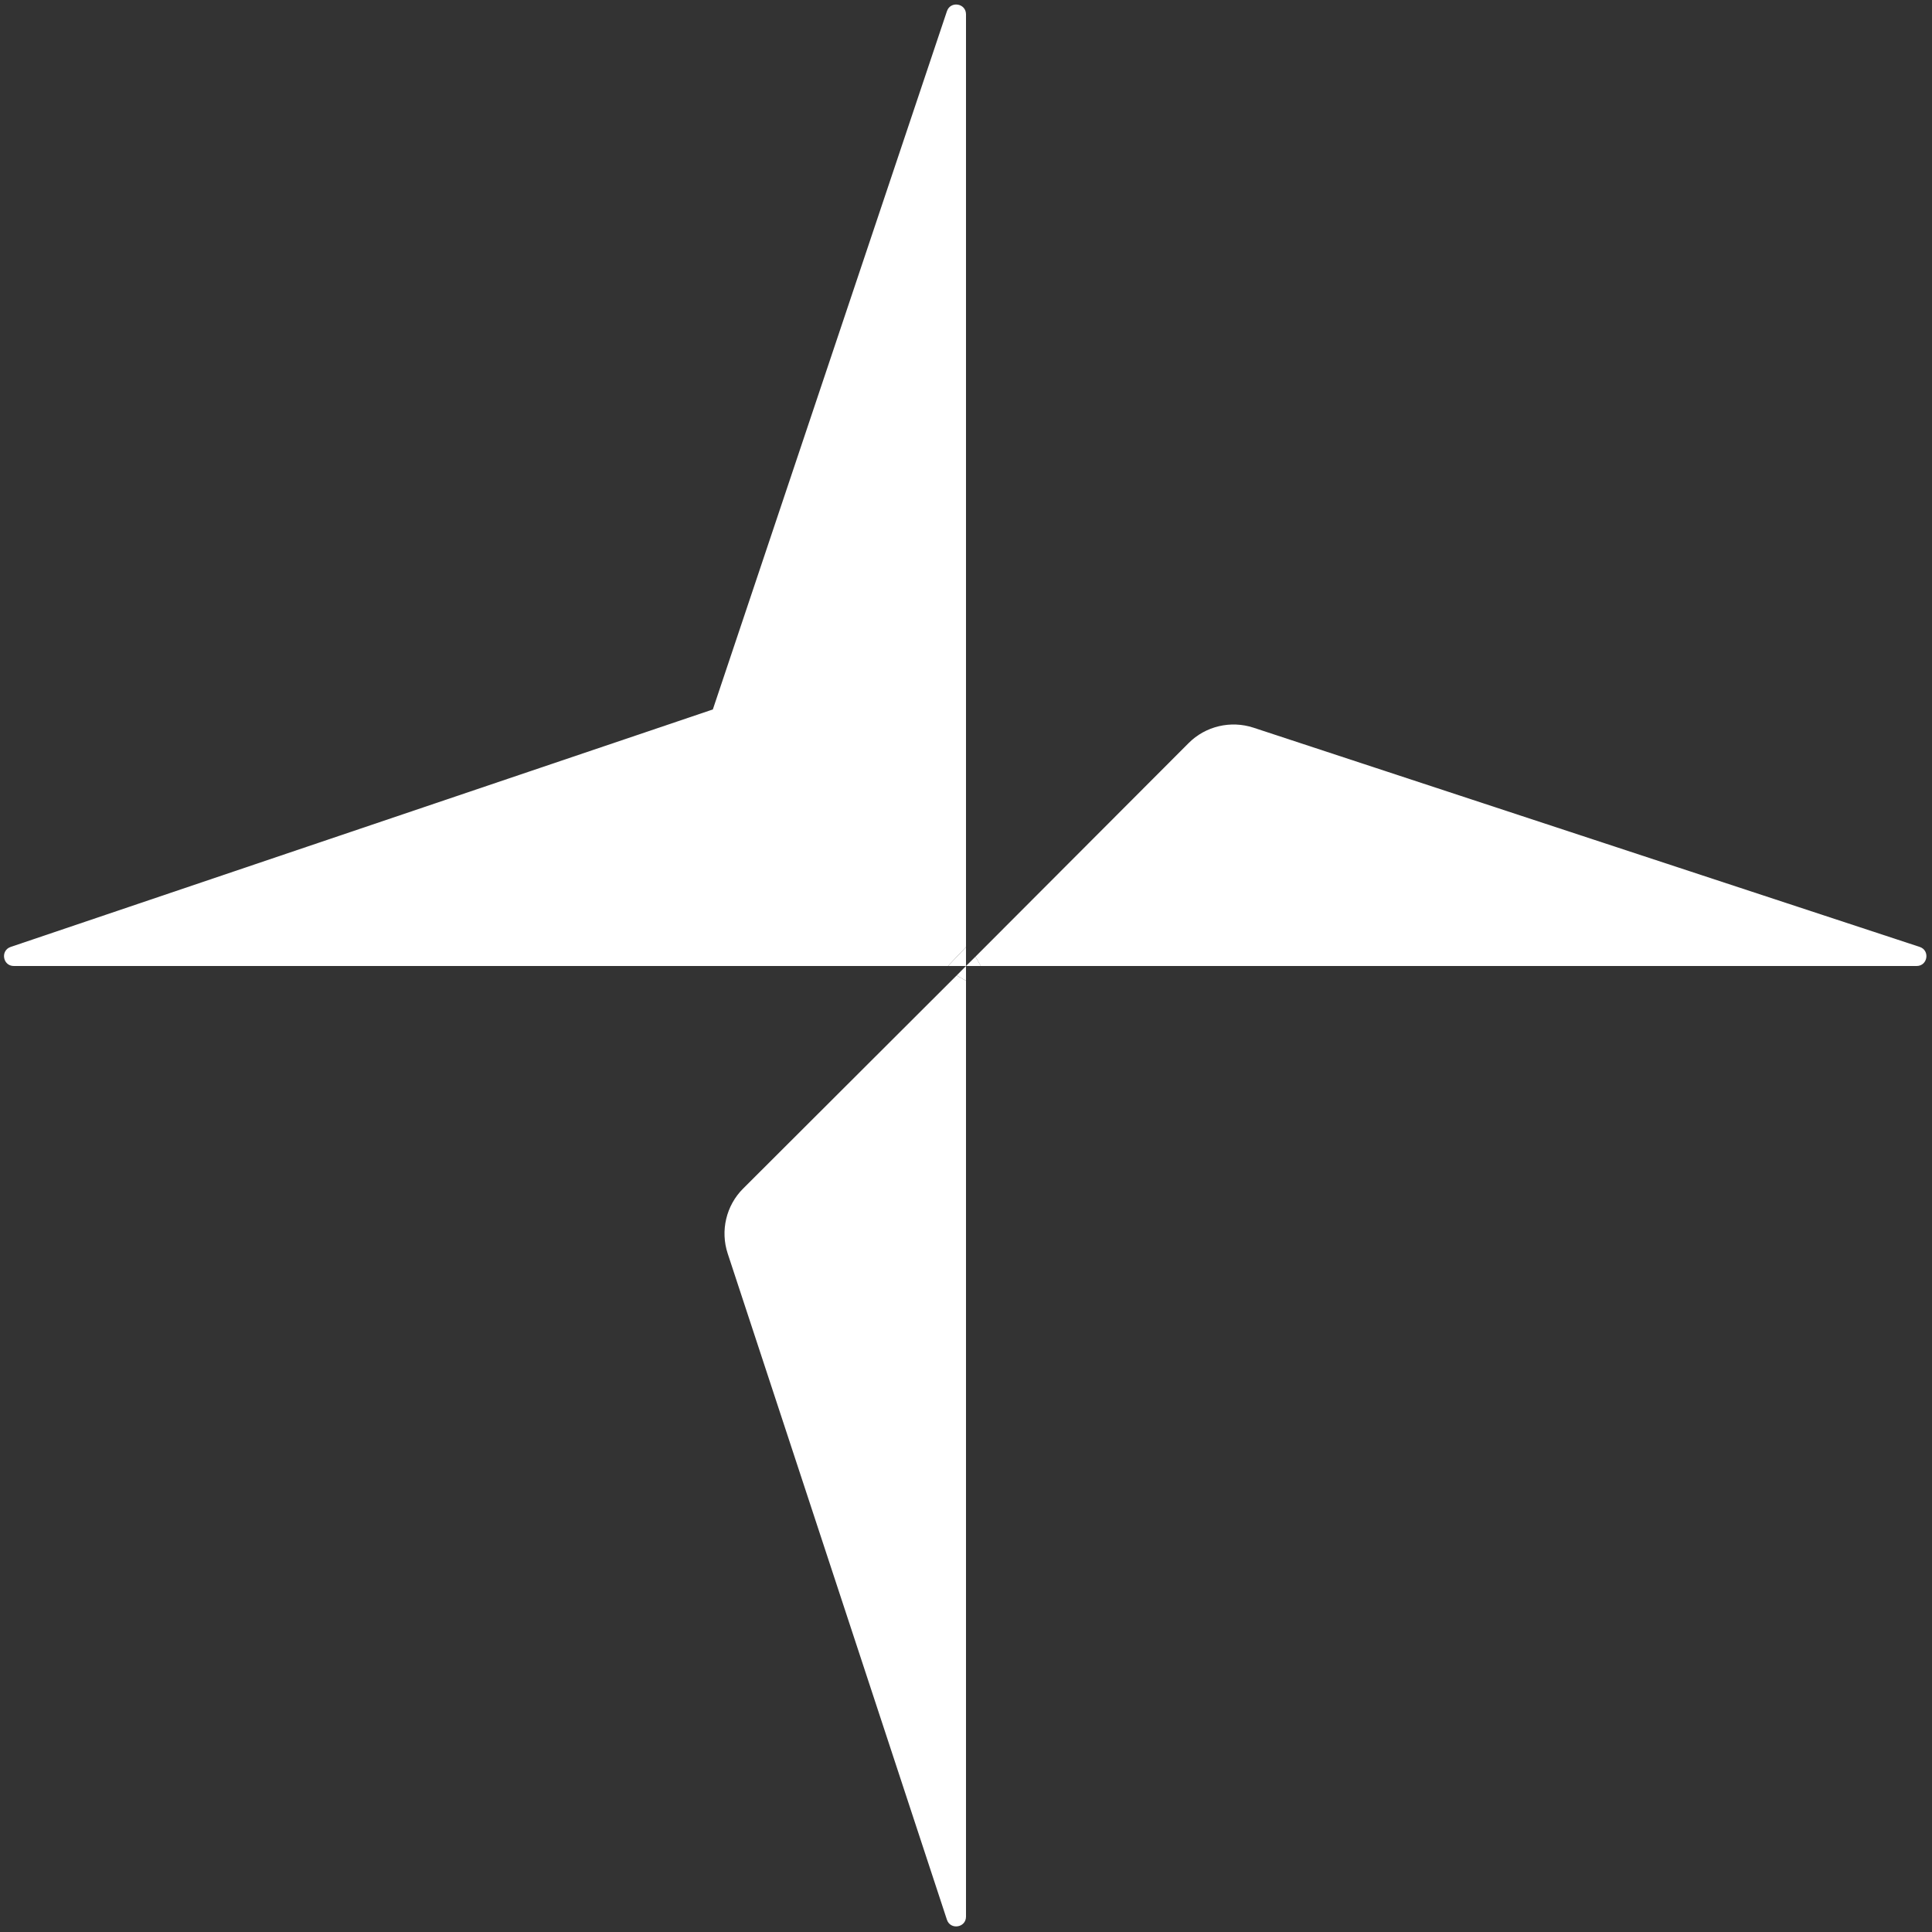
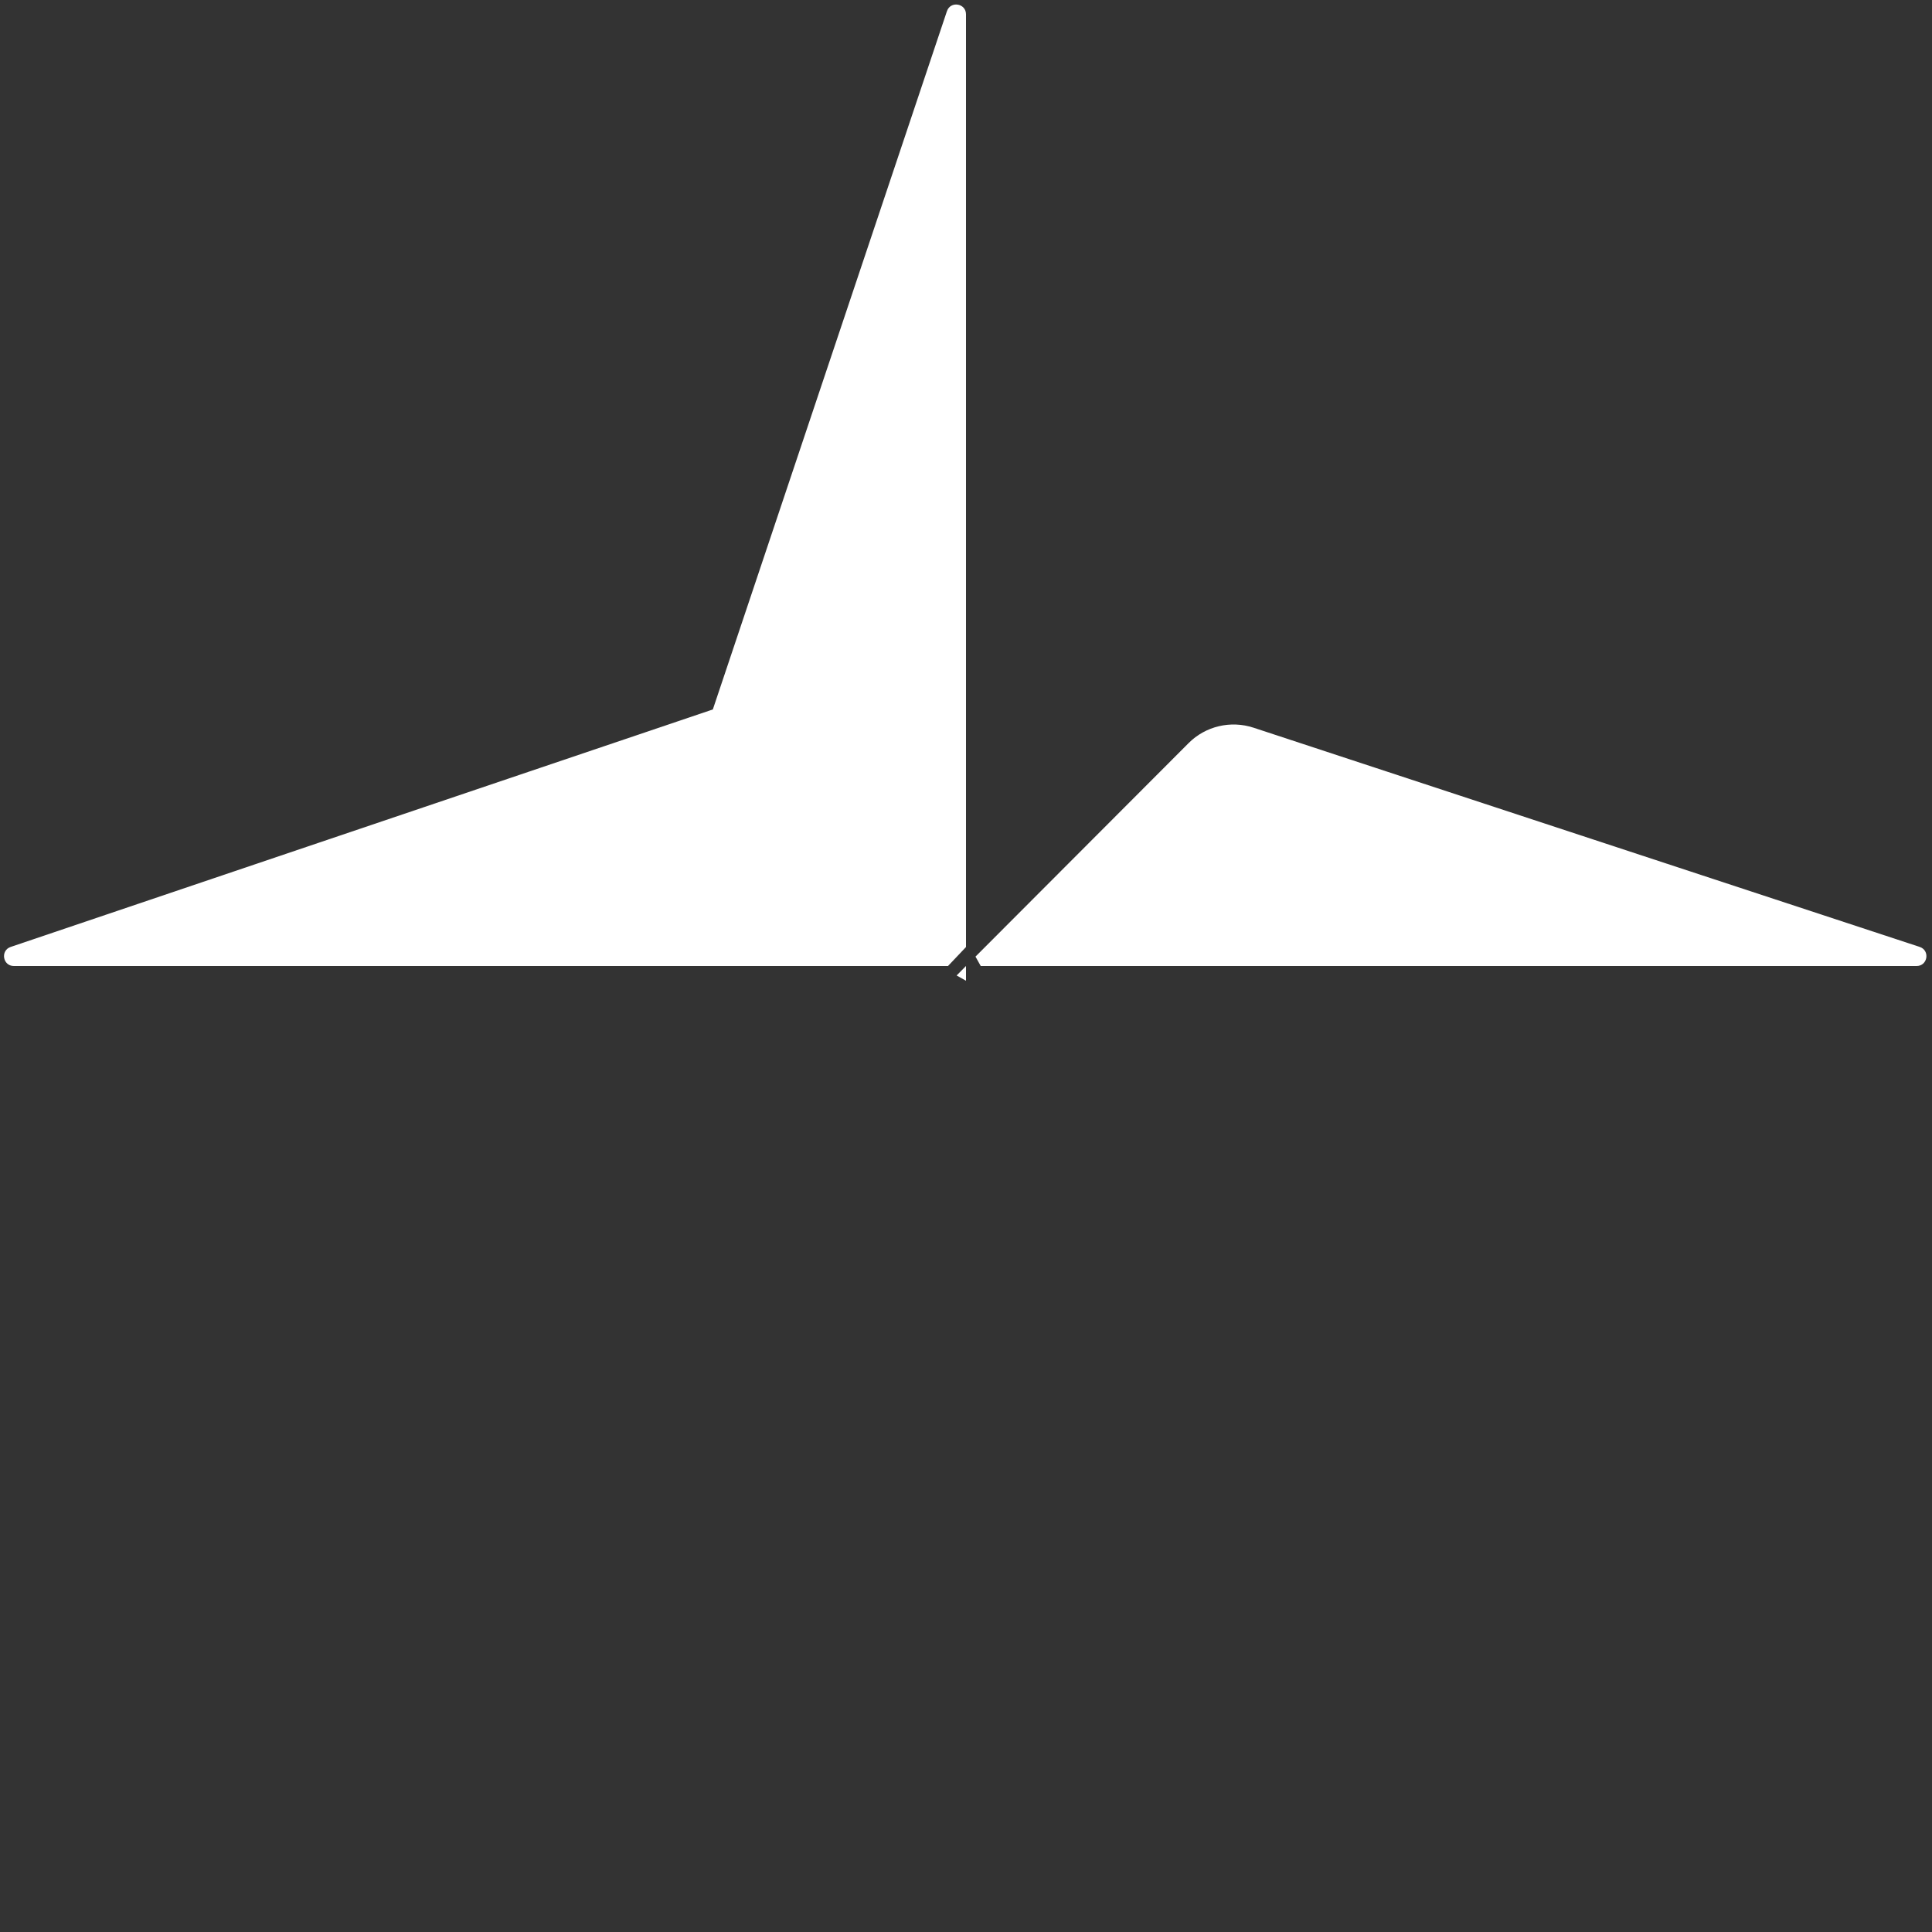
<svg xmlns="http://www.w3.org/2000/svg" width="296" height="296" viewBox="0 0 296 296" fill="none">
  <rect x="0" y="0" width="296" height="296" fill="#333333" stroke="none" />
  <path d="M148 145.093V2.193C148 0.493 145.618 0.105 145.078 1.717L109.214 108.695L1.636 145.079C0.028 145.623 0.419 148 2.117 148H145.244L148 145.093Z" fill="white" />
-   <path d="M148 145.093L148 148L145.244 148L148 145.093Z" fill="white" />
  <path d="M149.453 146.563L182.104 113.852C184.693 111.249 188.562 110.339 192.058 111.491L294.112 145.075C295.732 145.608 295.348 148 293.643 148H150.258L149.453 146.563Z" fill="white" />
-   <path d="M149.453 146.563L148 148L150.273 148" fill="white" />
-   <path d="M146.563 149.452L113.852 182.104C111.249 184.693 110.339 188.562 111.491 192.057L145.075 294.112C145.608 295.731 148 295.348 148 293.643V150.258L146.563 149.452Z" fill="white" />
  <path d="M146.563 149.452L148 148L148 150.258" fill="white" />
</svg>